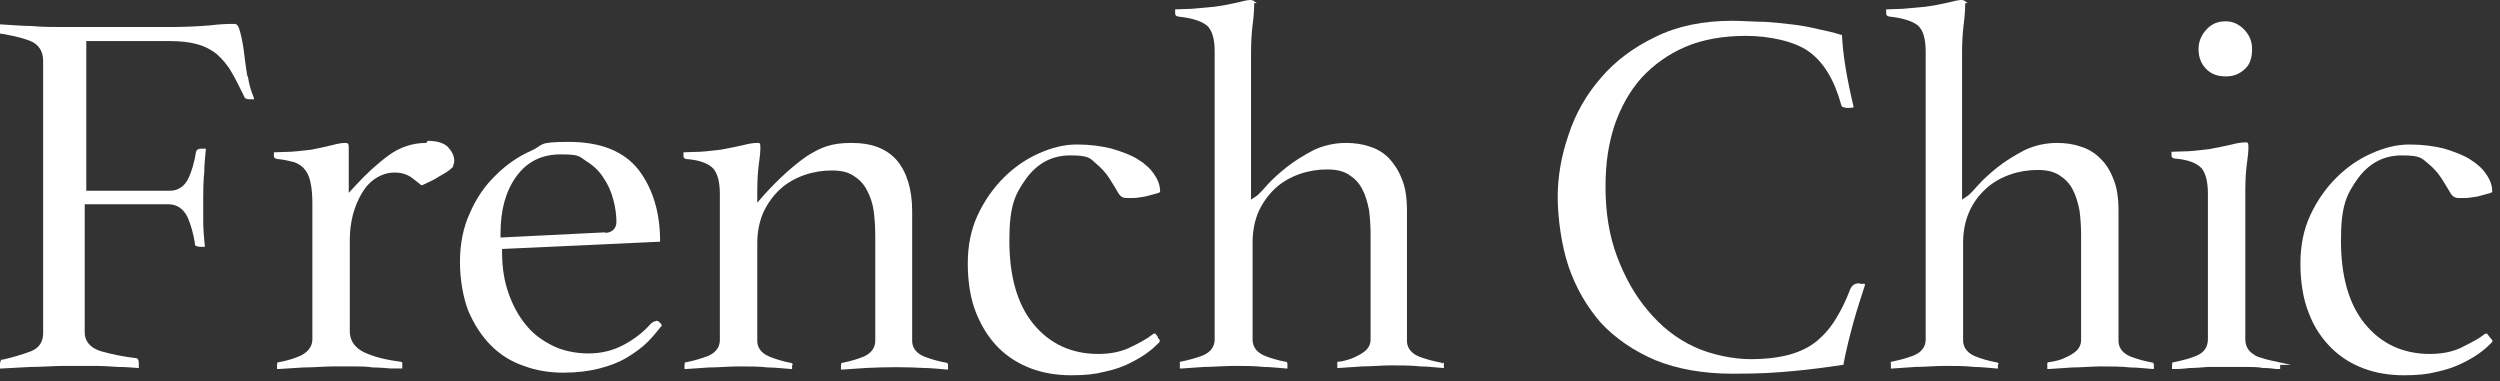
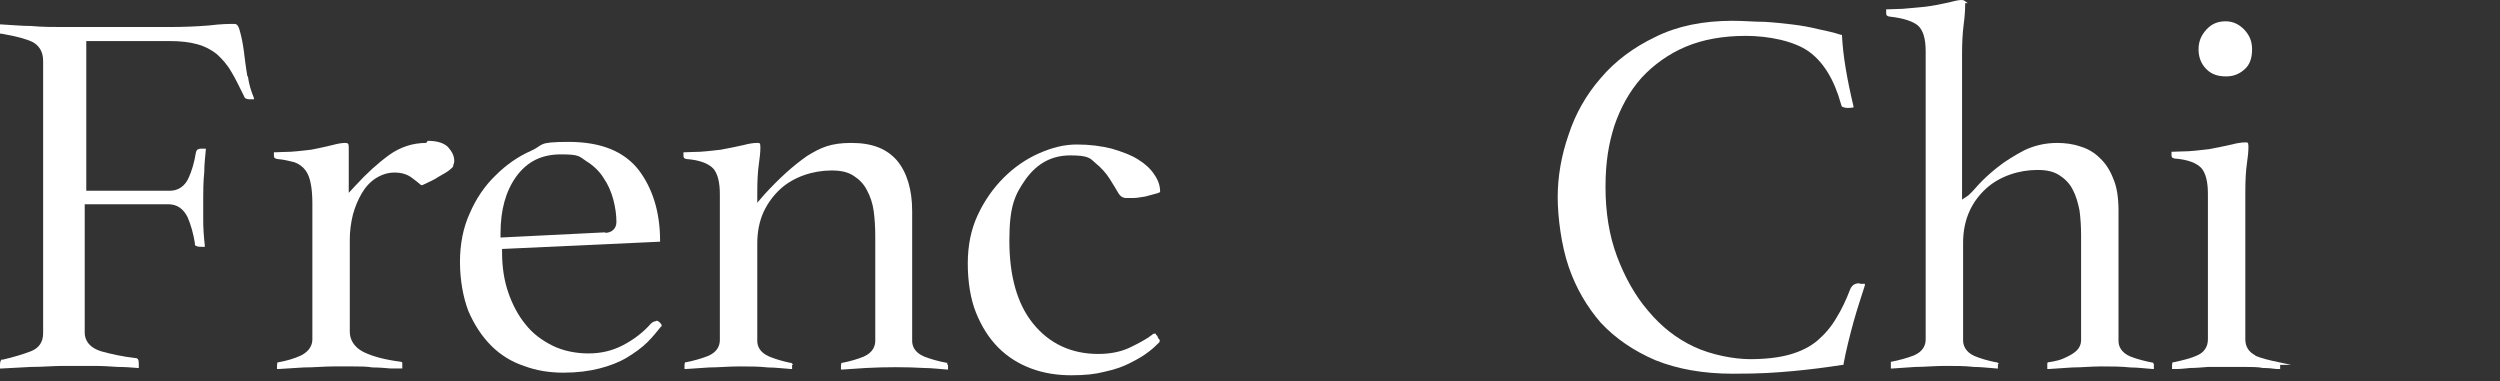
<svg xmlns="http://www.w3.org/2000/svg" id="_レイヤー_1" data-name="レイヤー_1" version="1.1" viewBox="0 0 481 73.3">
  <rect x="0" y="0" width="481" height="73.3" fill="#333333" stroke="none" />
  <defs>
    <style>
      .st0 {
        fill: #fff;
      }
    </style>
  </defs>
  <g id="c">
    <path class="st0" d="M47.6,14.7c-.3-1.7-.5-3.4-.7-5-.2-1.5-.5-2.9-.8-3.9-.3-1.1-.7-1.2-1-1.2-.9,0-2.5,0-4.9.3-2.4.2-5,.3-7.7.3H12.1c-1.9,0-4,0-6.1-.2-1.8,0-3.8-.2-5.7-.3H0v.2c0,.3,0,.5,0,.6,0,.4,0,.6,0,.8h0c0,.1.1.2.1.2,0,0,.1,0,.3,0,2.8.5,4.7,1,5.9,1.6.9.5,2,1.5,2,3.6v52.4c0,1.7-.8,2.9-2.4,3.5-1.3.5-3.2,1.1-5.4,1.6H.2s0,.1,0,.1c0,0-.2.3-.2.8s0,.3,0,.6v.2s.3,0,.3,0c1.7-.1,3.6-.2,5.6-.3,2.3,0,4.4-.2,6.3-.2s4,0,5.7,0c1.8,0,3.4.1,4.8.2,1.3,0,2.6.1,3.8.2h.2v-.2c0-.3,0-.5,0-.7,0-.7-.2-1-.6-1-2.6-.3-4.8-.8-6.6-1.3-2.6-.8-3.2-2.4-3.2-3.6v-24.7h16.1c1.7,0,2.9.9,3.7,2.5.6,1.4,1.1,3.1,1.4,5,0,.1,0,.2,0,.3h0c0,.1.2.2.2.2.3.2.9.2,1.5.2h.2s0-.3,0-.3c-.2-1.8-.3-3.4-.3-4.8,0-1.7,0-3.1,0-4.2s0-3.2.2-5.1c0-1.6.2-3,.3-4.3v-.2s-.2,0-.2,0c-.2,0-.4,0-.6,0-.8,0-1,.3-1.1.7-.3,1.9-.8,3.6-1.4,4.9-.7,1.6-2,2.5-3.6,2.5h-16.1V7.9h16c2.1,0,3.9.2,5.3.6,1.5.4,2.8,1.1,3.8,1.9,1,.9,2,2,2.8,3.4.8,1.3,1.6,3,2.5,4.8,0,.2.3.5,1,.5s.4,0,.6,0h.3c0,0-.1-.4-.1-.4-.5-1.2-.9-2.5-1.1-4h0Z" />
    <path class="st0" d="M82,27.5c-2.6,0-5,.8-7.1,2.3-2.2,1.6-4.4,3.6-6.5,5.9l-1.3,1.4v-8.8c0-.7-.2-.8-.7-.8s-1.3.1-2.4.4c-1.2.3-2.6.6-4.1.9-1,.1-2.4.3-4,.4-1.2,0-2.2.1-3,.1h-.2v.2c0,.2,0,.3,0,.5,0,.4.2.5.7.6,1.3.1,2.3.4,3.2.6.9.3,1.7.9,2.2,1.6.5.7.8,1.5,1,2.6.2,1,.3,2.3.3,3.7v26.2c0,.9-.4,2.2-2.2,3.1-1.3.6-2.7,1-4.3,1.3,0,0,0,0-.1,0h-.1c0,.1-.1.3-.1.5s0,.3,0,.6v.2s.3,0,.3,0c1.5-.1,3.1-.2,4.8-.3,2,0,4-.2,5.8-.2s2.4,0,3.7,0c1.3,0,2.6,0,3.8.2,1.2,0,2.4.1,3.5.2.7,0,1.4,0,2,0h.2s0-.2,0-.2c0-.2,0-.4,0-.6s0-.2,0-.3h0c0-.1-.2-.2-.3-.2-3.1-.4-5.3-1-7-1.8-2.3-1.1-2.8-2.8-2.8-4v-17.7c0-1.6.2-3.2.6-4.8.4-1.5,1-2.9,1.7-4.1.7-1.2,1.6-2.2,2.7-2.9,1.1-.7,2.3-1.1,3.6-1.1s2.3.3,3.2.9c.7.5,1.3,1,1.9,1.5h.1c0,.1.2,0,.2,0,1.3-.6,2.4-1.1,3.1-1.6.9-.5,1.6-.9,2.1-1.3.5-.4.7-.6.7-.8,0-.2.2-.5.2-.9,0-1-.4-1.8-1.2-2.7-.8-.8-2.1-1.2-3.9-1.2h0Z" />
    <path class="st0" d="M126.2,61.8c-.1,0-.5,0-1,.5-1.4,1.6-3.2,3-5.3,4.1-2.1,1.1-4.3,1.6-6.7,1.6s-4.9-.5-6.9-1.5-3.8-2.3-5.2-4.1c-1.4-1.7-2.5-3.8-3.3-6.1-.8-2.3-1.2-4.9-1.2-7.7v-.7l30.4-1.4v-.2c0-5.6-1.5-10.2-4.2-13.7-2.8-3.5-7.2-5.3-13.4-5.3s-4.7.6-7.2,1.7c-2.5,1.1-4.8,2.7-6.8,4.7-2.1,2-3.8,4.5-5,7.3-1.3,2.8-1.9,6-1.9,9.4s.6,6.8,1.6,9.4c1.1,2.6,2.6,4.9,4.4,6.7,1.8,1.8,3.9,3.1,6.3,3.9,2.4.9,4.9,1.3,7.6,1.3s4.9-.3,6.9-.8c2-.5,3.8-1.2,5.3-2.1s2.9-1.9,4-3c1-1,1.8-2,2.6-3h.1c0-.1,0-.3,0-.3-.3-.5-.7-.8-1-.8h0ZM116.5,44.7l-20.2,1v-.8c0-4.5,1-8.1,3-10.9,2.1-2.9,4.9-4.3,8.6-4.3s3.5.4,4.9,1.3c1.3.8,2.5,1.9,3.3,3.2.9,1.3,1.5,2.7,1.9,4.2.4,1.5.6,3,.6,4.3s-.9,2.1-2.2,2.1h0Z" />
-     <path class="st0" d="M182.3,69.8s-.1,0-.2,0c-1.6-.3-3-.7-4.3-1.2-1.9-.8-2.3-2.1-2.3-3v-25c0-4.1-1-7.4-2.9-9.7-2-2.3-4.8-3.4-8.8-3.4s-5.9.9-8.5,2.5c-2.6,1.8-5.4,4.3-8.3,7.5l-1.3,1.5v-2c0-2.2.1-4,.3-5.4.2-1.3.3-2.4.3-3.3s-.2-.8-.7-.8-1.4.1-2.5.4c-1.3.3-2.8.6-4.4.9-1,.1-2.4.3-4,.4-1.2,0-2.2.1-3,.1h-.2v.2c0,.2,0,.3,0,.4,0,.3,0,.6.6.7,2.6.2,4.3.9,5.2,1.9.8,1,1.2,2.6,1.2,4.9v28c0,1-.4,2.3-2.3,3.1-1.3.5-2.7.9-4.2,1.2,0,0,0,0-.1,0h-.1c0,.1-.1.3-.1.5s0,.3,0,.6v.2s.3,0,.3,0c1.4-.1,2.9-.2,4.4-.3,1.8,0,3.7-.2,5.8-.2s3.8,0,5.6.2c1.4,0,2.9.2,4.4.3h.2s0-.2,0-.2c0-.2,0-.4,0-.6h0c0,0,.2-.1.2-.1l-.4-.3s-.1,0-.2,0c-1.4-.3-2.8-.7-4-1.2-1.9-.8-2.3-2.1-2.3-3v-18.8c0-2.2.4-4.2,1.2-6,.8-1.7,1.9-3.2,3.2-4.4,1.3-1.2,2.9-2.1,4.6-2.7s3.5-.9,5.3-.9,3.1.3,4.2,1c1.1.7,2,1.6,2.6,2.8.6,1.1,1.1,2.5,1.3,4,.2,1.5.3,3.1.3,4.8v20.2c0,.9-.4,2.2-2.2,3-1.2.5-2.6.9-4.1,1.2,0,0,0,0-.1,0h-.1c0,.1-.1.3-.1.5s0,.3,0,.6v.2s.3,0,.3,0c1.5-.1,3-.2,4.5-.3,3.8-.2,7.8-.2,11.2,0,1.4,0,2.9.2,4.4.3h.2s0-.2,0-.2c0-.2,0-.4,0-.6v-.2h0c0-.1-.2-.3-.2-.3h0Z" />
+     <path class="st0" d="M182.3,69.8s-.1,0-.2,0c-1.6-.3-3-.7-4.3-1.2-1.9-.8-2.3-2.1-2.3-3v-25c0-4.1-1-7.4-2.9-9.7-2-2.3-4.8-3.4-8.8-3.4s-5.9.9-8.5,2.5c-2.6,1.8-5.4,4.3-8.3,7.5l-1.3,1.5v-2c0-2.2.1-4,.3-5.4.2-1.3.3-2.4.3-3.3s-.2-.8-.7-.8-1.4.1-2.5.4c-1.3.3-2.8.6-4.4.9-1,.1-2.4.3-4,.4-1.2,0-2.2.1-3,.1h-.2v.2c0,.2,0,.3,0,.4,0,.3,0,.6.6.7,2.6.2,4.3.9,5.2,1.9.8,1,1.2,2.6,1.2,4.9v28c0,1-.4,2.3-2.3,3.1-1.3.5-2.7.9-4.2,1.2,0,0,0,0-.1,0h-.1c0,.1-.1.3-.1.5s0,.3,0,.6v.2s.3,0,.3,0c1.4-.1,2.9-.2,4.4-.3,1.8,0,3.7-.2,5.8-.2s3.8,0,5.6.2c1.4,0,2.9.2,4.4.3h.2s0-.2,0-.2c0-.2,0-.4,0-.6h0c0,0,.2-.1.2-.1l-.4-.3s-.1,0-.2,0c-1.4-.3-2.8-.7-4-1.2-1.9-.8-2.3-2.1-2.3-3v-18.8c0-2.2.4-4.2,1.2-6,.8-1.7,1.9-3.2,3.2-4.4,1.3-1.2,2.9-2.1,4.6-2.7s3.5-.9,5.3-.9,3.1.3,4.2,1c1.1.7,2,1.6,2.6,2.8.6,1.1,1.1,2.5,1.3,4,.2,1.5.3,3.1.3,4.8v20.2c0,.9-.4,2.2-2.2,3-1.2.5-2.6.9-4.1,1.2,0,0,0,0-.1,0h-.1c0,.1-.1.3-.1.5s0,.3,0,.6v.2s.3,0,.3,0c1.5-.1,3-.2,4.5-.3,3.8-.2,7.8-.2,11.2,0,1.4,0,2.9.2,4.4.3h.2s0-.2,0-.2c0-.2,0-.4,0-.6h0c0-.1-.2-.3-.2-.3h0Z" />
    <path class="st0" d="M222.7,64.7c-.1-.2-.2-.2-.3-.3v-.2h-.3c-.1,0-.3,0-.4.2-.3.2-.5.3-.7.5-1.1.7-2.4,1.4-3.9,2.1-1.6.7-3.5,1.1-5.8,1.1-5.2,0-9.4-2-12.5-5.8-3.1-3.8-4.6-9.2-4.6-16s1.1-8.9,3.2-11.9c2.2-3,5-4.5,8.5-4.5s3.8.5,4.9,1.5c1.1.9,2,1.9,2.7,3,.6,1,1.2,1.9,1.7,2.8.5.8,1.1.9,1.5.9s.6,0,1.3,0c.8,0,1.6-.2,2.4-.3.8-.2,1.5-.4,2.2-.6.2,0,.4-.2.5-.2h.1v-.2c0-1.1-.4-2.2-1.1-3.2-.7-1.1-1.8-2.1-3.1-2.9-1.4-.9-3.1-1.5-5.1-2.1-2-.5-4.2-.8-6.7-.8s-4.8.6-7.3,1.7c-2.5,1.1-4.8,2.7-6.8,4.7-2,2-3.7,4.4-5,7.2-1.3,2.8-1.9,5.9-1.9,9.3s.5,6.8,1.6,9.5c1.1,2.7,2.5,4.9,4.3,6.7,1.8,1.8,3.9,3.1,6.3,4,2.4.9,5,1.3,7.7,1.3s4.6-.2,6.5-.7c1.9-.4,3.6-1,4.9-1.7,1.4-.7,2.6-1.4,3.6-2.2.8-.6,1.4-1.2,2-1.8v-.2c.1,0,0-.2,0-.2,0-.1-.2-.2-.3-.4h0Z" />
-     <path class="st0" d="M277.4,70v-.2c-1.6-.3-3.1-.7-4.4-1.2-1.9-.8-2.3-2.1-2.3-3v-25.1c0-2.4-.3-4.5-1-6.1-.6-1.6-1.5-2.9-2.5-4-1-1-2.3-1.8-3.7-2.2-1.4-.5-3-.7-4.5-.7-2.3,0-4.4.5-6.3,1.4-1.9,1-3.7,2.1-5.2,3.3-1.5,1.2-2.7,2.3-3.7,3.4-1.3,1.5-1.7,1.8-1.9,2l-1.2.8V10.3c0-2.1.1-3.9.3-5.5.2-1.5.3-2.8.3-4s0-.2,0-.2h.5l-.7-.5s-.2-.1-.6-.1-1.4.2-2.5.5c-1.3.3-2.8.6-4.4.8-1.3.1-2.8.3-4.4.4-1.2,0-2.1.1-2.9.1h-.2v.2c0,.2,0,.3,0,.5,0,.3,0,.6.7.7,2.7.3,4.4.9,5.4,1.7,1,.9,1.5,2.5,1.5,5v55.4c0,1-.4,2.3-2.3,3.1-1.3.5-2.8.9-4.3,1.2h-.1s0,.1,0,.1c0,0,0,.2,0,.4s0,.3,0,.6v.2s.3,0,.3,0c1.4-.1,2.9-.2,4.4-.3,1.8,0,3.7-.2,5.8-.2s3.8,0,5.6.2c1.4,0,2.9.2,4.4.3h.2s0-.2,0-.2c0-.2,0-.4,0-.6v-.2h0c0-.1-.2-.3-.2-.3,0,0-.1,0-.2,0-1.5-.3-2.9-.7-4.1-1.2-1.8-.8-2.2-2.1-2.2-3v-18.8c0-2.2.4-4.2,1.2-6,.8-1.7,1.9-3.2,3.2-4.4,1.3-1.2,2.9-2.1,4.6-2.7s3.5-.9,5.3-.9,3.1.3,4.2,1c1.1.7,2,1.6,2.6,2.8.6,1.1,1,2.5,1.3,4,.2,1.5.3,3.1.3,4.8v20.2c0,.7-.3,1.4-.8,1.9-.4.4-1,.8-1.6,1.1-.6.3-1.2.6-1.9.8-.7.2-1.4.4-2,.4,0,0-.1,0-.1,0h0s0,.1,0,.1c0,0,0,.2,0,.3s0,.3,0,.6v.2s.3,0,.3,0c1.5-.1,3-.2,4.5-.3,1.8,0,3.7-.2,5.5-.2s4,0,5.7.2c1.4,0,2.8.2,4.3.3h.2s0-.2,0-.2c0-.3,0-.5,0-.6s0-.1,0-.2h-.2s0,0,0,0Z" />
    <path class="st0" d="M357.8,54.5c-.9,0-1.4.3-1.8,1.1-.8,2.1-1.7,4-2.7,5.6-1,1.7-2.2,3.1-3.6,4.3-1.4,1.2-3.2,2.1-5.3,2.7-2.1.6-4.7.9-7.7.9s-7.4-.8-10.8-2.4-6.3-3.9-8.8-6.9c-2.5-2.9-4.5-6.5-6-10.5-1.5-4-2.2-8.5-2.2-13.3s.6-8.3,1.7-11.8c1.2-3.5,2.9-6.6,5.2-9.2,2.3-2.5,5.2-4.6,8.5-6,3.3-1.4,7.2-2.1,11.6-2.1s9.3,1,12.1,3c2.8,2,4.9,5.4,6.2,10.1.1.5.3.6.4.6.5.2,1.1.2,1.8.1h.2s0-.3,0-.3c-.6-2.5-1.1-4.9-1.5-7.3-.4-2.4-.6-4.4-.7-6.2v-.2h-.2c-1.5-.5-3-.8-4.4-1.1-1.6-.4-3.3-.7-5-.9-1.7-.2-3.5-.4-5.3-.5-1.9,0-4-.2-6.2-.2-5.6,0-10.6,1-14.8,3.1-4.2,2-7.8,4.7-10.5,7.9-2.8,3.2-4.9,6.9-6.2,10.9-1.4,4-2.1,8.1-2.1,12s.7,9.3,2.1,13.4c1.4,4.1,3.5,7.7,6.2,10.8,2.8,3,6.3,5.4,10.5,7.2,4.2,1.7,9.2,2.6,14.9,2.6s8-.2,11.5-.5c3.2-.3,6.4-.7,9.6-1.2h.2s0-.2,0-.2c.5-2.7,1.2-5.4,1.9-8,.7-2.5,1.5-4.9,2.2-7.1v-.3c0,0-.2,0-.2,0-.3,0-.5,0-.8,0h0Z" />
    <path class="st0" d="M414.3,70v-.2c-1.6-.3-3.1-.7-4.4-1.2-1.9-.8-2.3-2.1-2.3-3v-25.1c0-2.4-.3-4.5-1-6.1-.6-1.6-1.5-3-2.6-4-1-1-2.3-1.8-3.7-2.2-1.4-.5-3-.7-4.5-.7-2.3,0-4.4.5-6.3,1.4-1.9,1-3.7,2.1-5.2,3.3-1.5,1.2-2.7,2.3-3.7,3.4-1.3,1.5-1.7,1.8-1.9,2l-1.2.8V10.3c0-2.1.1-3.9.3-5.5.2-1.5.3-2.8.3-4s0-.2,0-.2h.5l-.7-.5s-.2-.1-.6-.1-1.4.2-2.5.5c-1.3.3-2.8.6-4.4.8-1.3.1-2.8.3-4.4.4-1.2,0-2.1.1-2.9.1h-.2v.2c0,.2,0,.3,0,.5,0,.3,0,.6.7.7,2.7.3,4.4.9,5.4,1.7,1,.9,1.5,2.5,1.5,5v55.4c0,1-.4,2.3-2.3,3.1-1.3.5-2.8.9-4.3,1.2h-.1s0,.1,0,.1c0,0,0,.2,0,.4s0,.3,0,.6v.2s.3,0,.3,0c1.4-.1,2.9-.2,4.4-.3,1.8,0,3.7-.2,5.8-.2s3.8,0,5.5.2c1.4,0,2.9.2,4.4.3h.2s0-.2,0-.2c0-.2,0-.4,0-.6h0c0,0,.2-.1.2-.1l-.4-.3s-.1,0-.2,0c-1.5-.3-2.9-.7-4.1-1.2-1.8-.8-2.2-2.1-2.2-3v-18.8c0-2.2.4-4.2,1.2-6s1.9-3.2,3.2-4.4c1.3-1.2,2.9-2.1,4.6-2.7s3.5-.9,5.3-.9,3.1.3,4.2,1c1.1.7,2,1.6,2.6,2.8.6,1.1,1,2.5,1.3,4,.2,1.5.3,3.1.3,4.8v20.2c0,.7-.3,1.4-.8,1.9-.4.4-1,.8-1.6,1.1-.6.3-1.2.6-1.9.8-.7.2-1.3.3-2,.4h-.1c0,0-.1.2-.1.2,0,0,0,.2,0,.3s0,.3,0,.6v.2s.3,0,.3,0c1.5-.1,3-.2,4.5-.3,1.8,0,3.7-.2,5.5-.2s4,0,5.7.2c1.4,0,2.8.2,4.3.3h.2s0-.2,0-.2c0-.3,0-.5,0-.6s0-.1,0-.2h-.2s0,0,0,0Z" />
    <path class="st0" d="M428.3,14.7c1.5,0,2.6-.5,3.6-1.4s1.4-2.2,1.4-3.8-.5-2.7-1.5-3.8c-1-1-2.1-1.6-3.6-1.6s-2.7.5-3.7,1.6c-1,1.1-1.5,2.3-1.5,3.8s.5,2.8,1.5,3.8c1,1,2.2,1.4,3.8,1.4h0Z" />
    <path class="st0" d="M434,68.4c-1.3-.6-2-1.7-2-3.1v-28.4c0-2.2.1-4,.3-5.4.2-1.3.3-2.4.3-3.3s-.2-.8-.7-.8-1.4.1-2.5.4c-1.3.3-2.8.6-4.4.9-1,.1-2.4.3-4,.4-1.2,0-2.2.1-3,.1h-.2v.2c0,.2,0,.3,0,.4,0,.3,0,.6.6.7,2.6.2,4.3.9,5.2,1.9.8,1,1.2,2.6,1.2,4.9v28c0,1.4-.7,2.5-2.1,3.1-1.1.5-2.6.9-4.5,1.3,0,0,0,0-.1,0h-.1c0,.1-.1.3-.1.5s0,.3,0,.6v.2s.8,0,.8,0c.8,0,1.7-.1,2.7-.2,1,0,2.2-.1,3.4-.2,2.4,0,4.9,0,7.2,0,1.2,0,2.4,0,3.4.2,1,0,1.9.1,2.6.2h.7c0,0,0-.2,0-.2,0-.3,0-.5,0-.6h2.1c0,0-2.3-.5-2.3-.5-2-.4-3.5-.8-4.7-1.3h0Z" />
-     <path class="st0" d="M479.2,65.1c0-.1-.2-.2-.3-.4-.1-.2-.2-.2-.3-.3v-.2h-.3c-.1,0-.3,0-.4.2-.3.2-.5.3-.7.5-1.1.7-2.5,1.4-3.9,2.1-1.6.7-3.5,1.1-5.8,1.1-5.2,0-9.4-2-12.5-5.8-3.1-3.8-4.6-9.2-4.6-16s1.1-8.9,3.2-11.9c2.2-3,5-4.5,8.5-4.5s3.8.5,5,1.5c1.1.9,2,1.9,2.7,3,.6,1,1.2,1.9,1.7,2.8.5.8,1.1.9,1.5.9s.5,0,1.3,0c.8,0,1.5-.2,2.4-.3.8-.2,1.5-.4,2.2-.6.2,0,.4-.2.5-.2h.1v-.2c0-1.1-.4-2.2-1.1-3.2-.7-1.1-1.8-2.1-3.1-2.9-1.4-.9-3.1-1.5-5-2.1-2-.5-4.2-.8-6.7-.8s-4.8.6-7.3,1.7c-2.5,1.1-4.8,2.7-6.8,4.7-2,2-3.7,4.4-5,7.2-1.3,2.8-1.9,5.9-1.9,9.3s.5,6.8,1.6,9.5c1,2.7,2.5,4.9,4.3,6.7,1.8,1.8,3.9,3.1,6.3,4,2.4.9,5,1.3,7.7,1.3s4.6-.2,6.5-.7c1.9-.4,3.5-1,4.9-1.7,1.4-.7,2.6-1.4,3.6-2.2.8-.6,1.4-1.2,2-1.8v-.2c.1,0,0-.2,0-.2h0Z" />
  </g>
</svg>